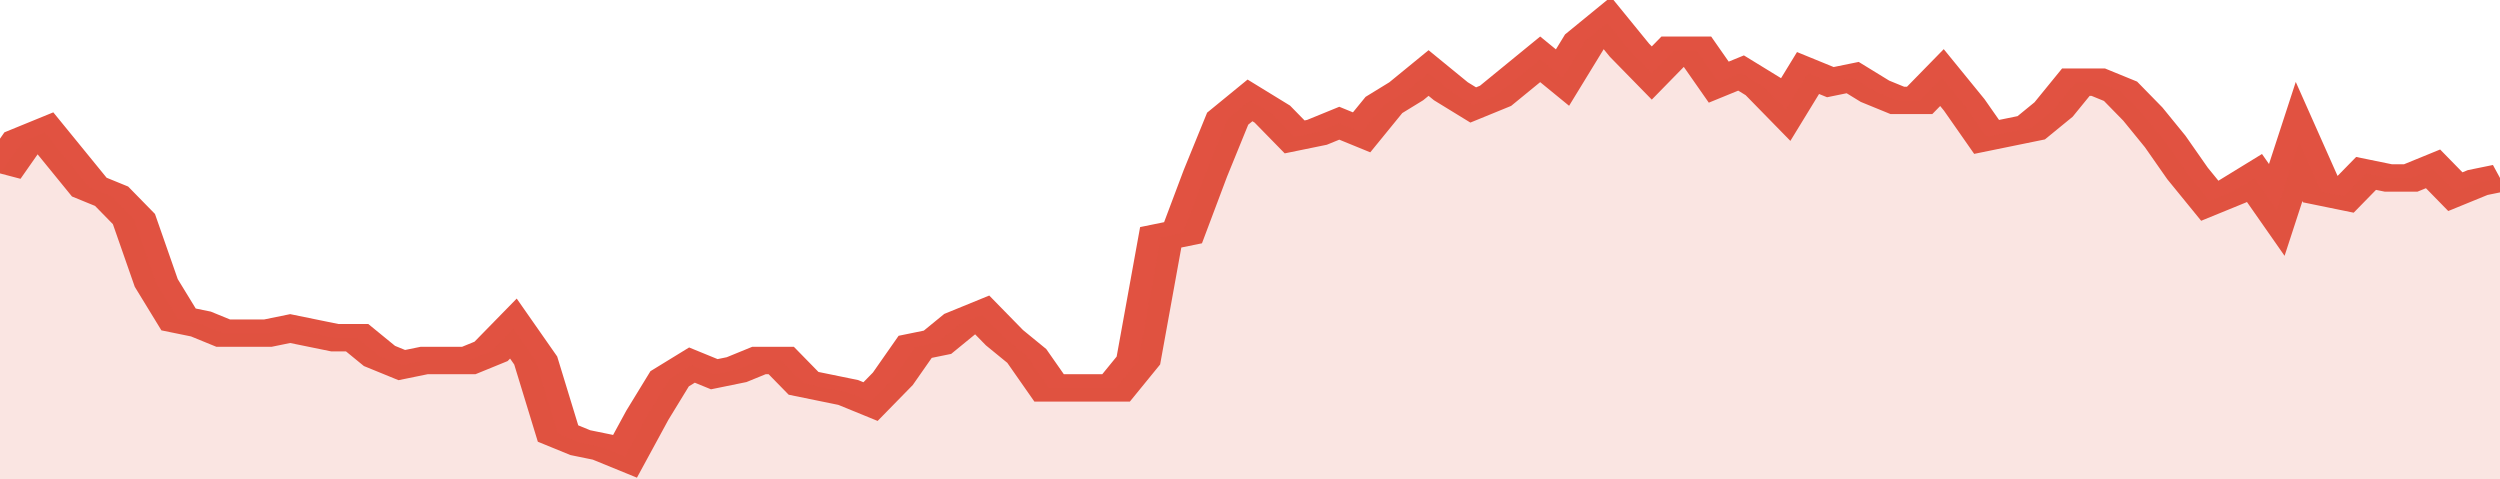
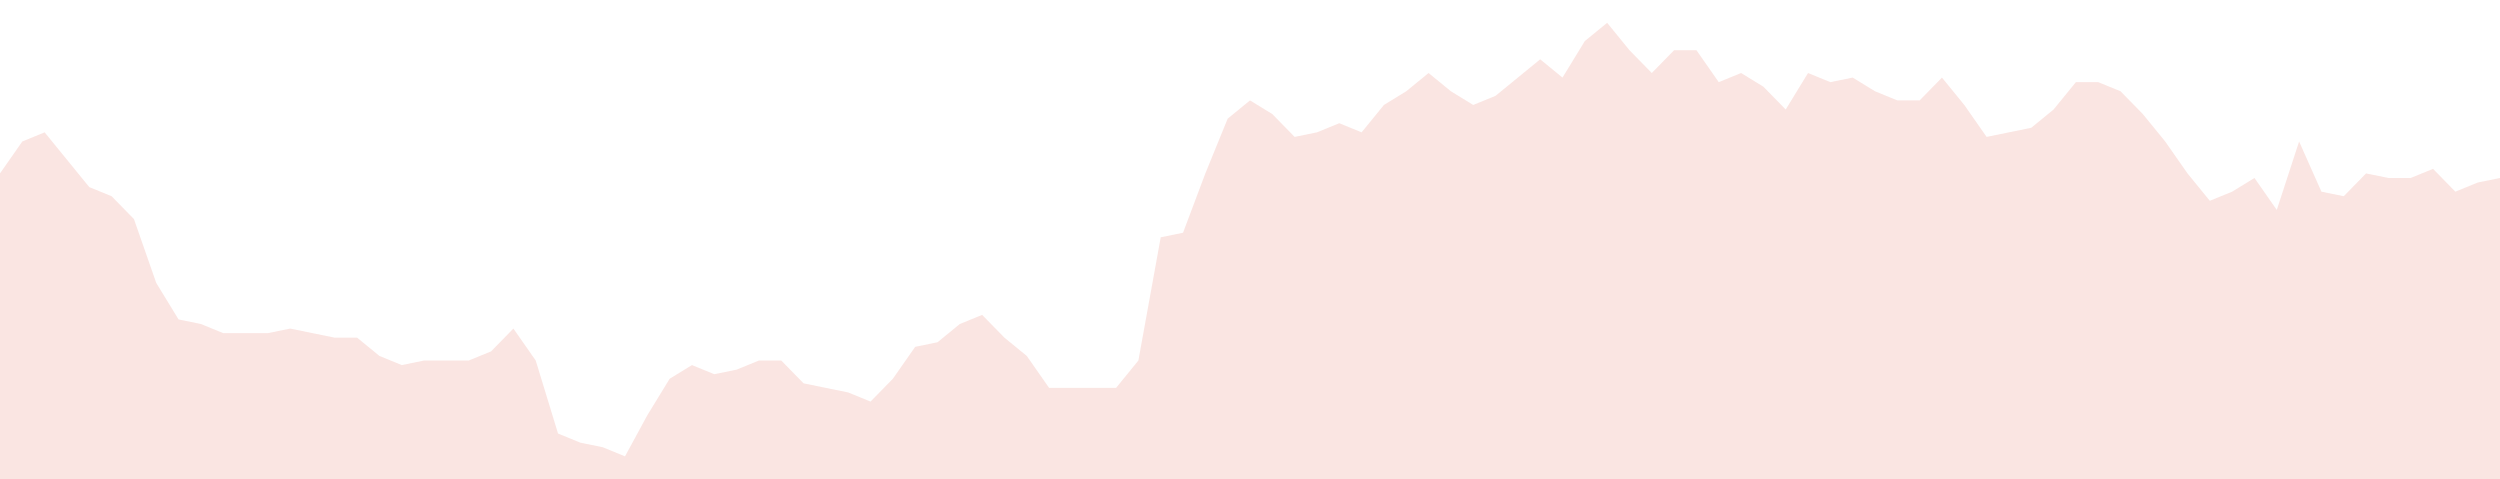
<svg xmlns="http://www.w3.org/2000/svg" viewBox="0 0 336 105" width="120" height="23" preserveAspectRatio="none">
-   <polyline fill="none" stroke="#E15241" stroke-width="6" points="0, 38 3, 31 6, 29 9, 35 12, 41 15, 43 18, 48 21, 62 24, 70 27, 71 30, 73 33, 73 36, 73 39, 72 42, 73 45, 74 48, 74 51, 78 54, 80 57, 79 60, 79 63, 79 66, 77 69, 72 72, 79 75, 95 78, 97 81, 98 84, 100 87, 91 90, 83 93, 80 96, 82 99, 81 102, 79 105, 79 108, 84 111, 85 114, 86 117, 88 120, 83 123, 76 126, 75 129, 71 132, 69 135, 74 138, 78 141, 85 144, 85 147, 85 150, 85 153, 79 156, 52 159, 51 162, 38 165, 26 168, 22 171, 25 174, 30 177, 29 180, 27 183, 29 186, 23 189, 20 192, 16 195, 20 198, 23 201, 21 204, 17 207, 13 210, 17 213, 9 216, 5 219, 11 222, 16 225, 11 228, 11 231, 18 234, 16 237, 19 240, 24 243, 16 246, 18 249, 17 252, 20 255, 22 258, 22 261, 17 264, 23 267, 30 270, 29 273, 28 276, 24 279, 18 282, 18 285, 20 288, 25 291, 31 294, 38 297, 44 300, 42 303, 39 306, 46 309, 31 312, 42 315, 43 318, 38 321, 39 324, 39 327, 37 330, 42 333, 40 336, 39 336, 39 "> </polyline>
  <polygon fill="#E15241" opacity="0.15" points="0, 105 0, 38 3, 31 6, 29 9, 35 12, 41 15, 43 18, 48 21, 62 24, 70 27, 71 30, 73 33, 73 36, 73 39, 72 42, 73 45, 74 48, 74 51, 78 54, 80 57, 79 60, 79 63, 79 66, 77 69, 72 72, 79 75, 95 78, 97 81, 98 84, 100 87, 91 90, 83 93, 80 96, 82 99, 81 102, 79 105, 79 108, 84 111, 85 114, 86 117, 88 120, 83 123, 76 126, 75 129, 71 132, 69 135, 74 138, 78 141, 85 144, 85 147, 85 150, 85 153, 79 156, 52 159, 51 162, 38 165, 26 168, 22 171, 25 174, 30 177, 29 180, 27 183, 29 186, 23 189, 20 192, 16 195, 20 198, 23 201, 21 204, 17 207, 13 210, 17 213, 9 216, 5 219, 11 222, 16 225, 11 228, 11 231, 18 234, 16 237, 19 240, 24 243, 16 246, 18 249, 17 252, 20 255, 22 258, 22 261, 17 264, 23 267, 30 270, 29 273, 28 276, 24 279, 18 282, 18 285, 20 288, 25 291, 31 294, 38 297, 44 300, 42 303, 39 306, 46 309, 31 312, 42 315, 43 318, 38 321, 39 324, 39 327, 37 330, 42 333, 40 336, 39 336, 105 " />
</svg>